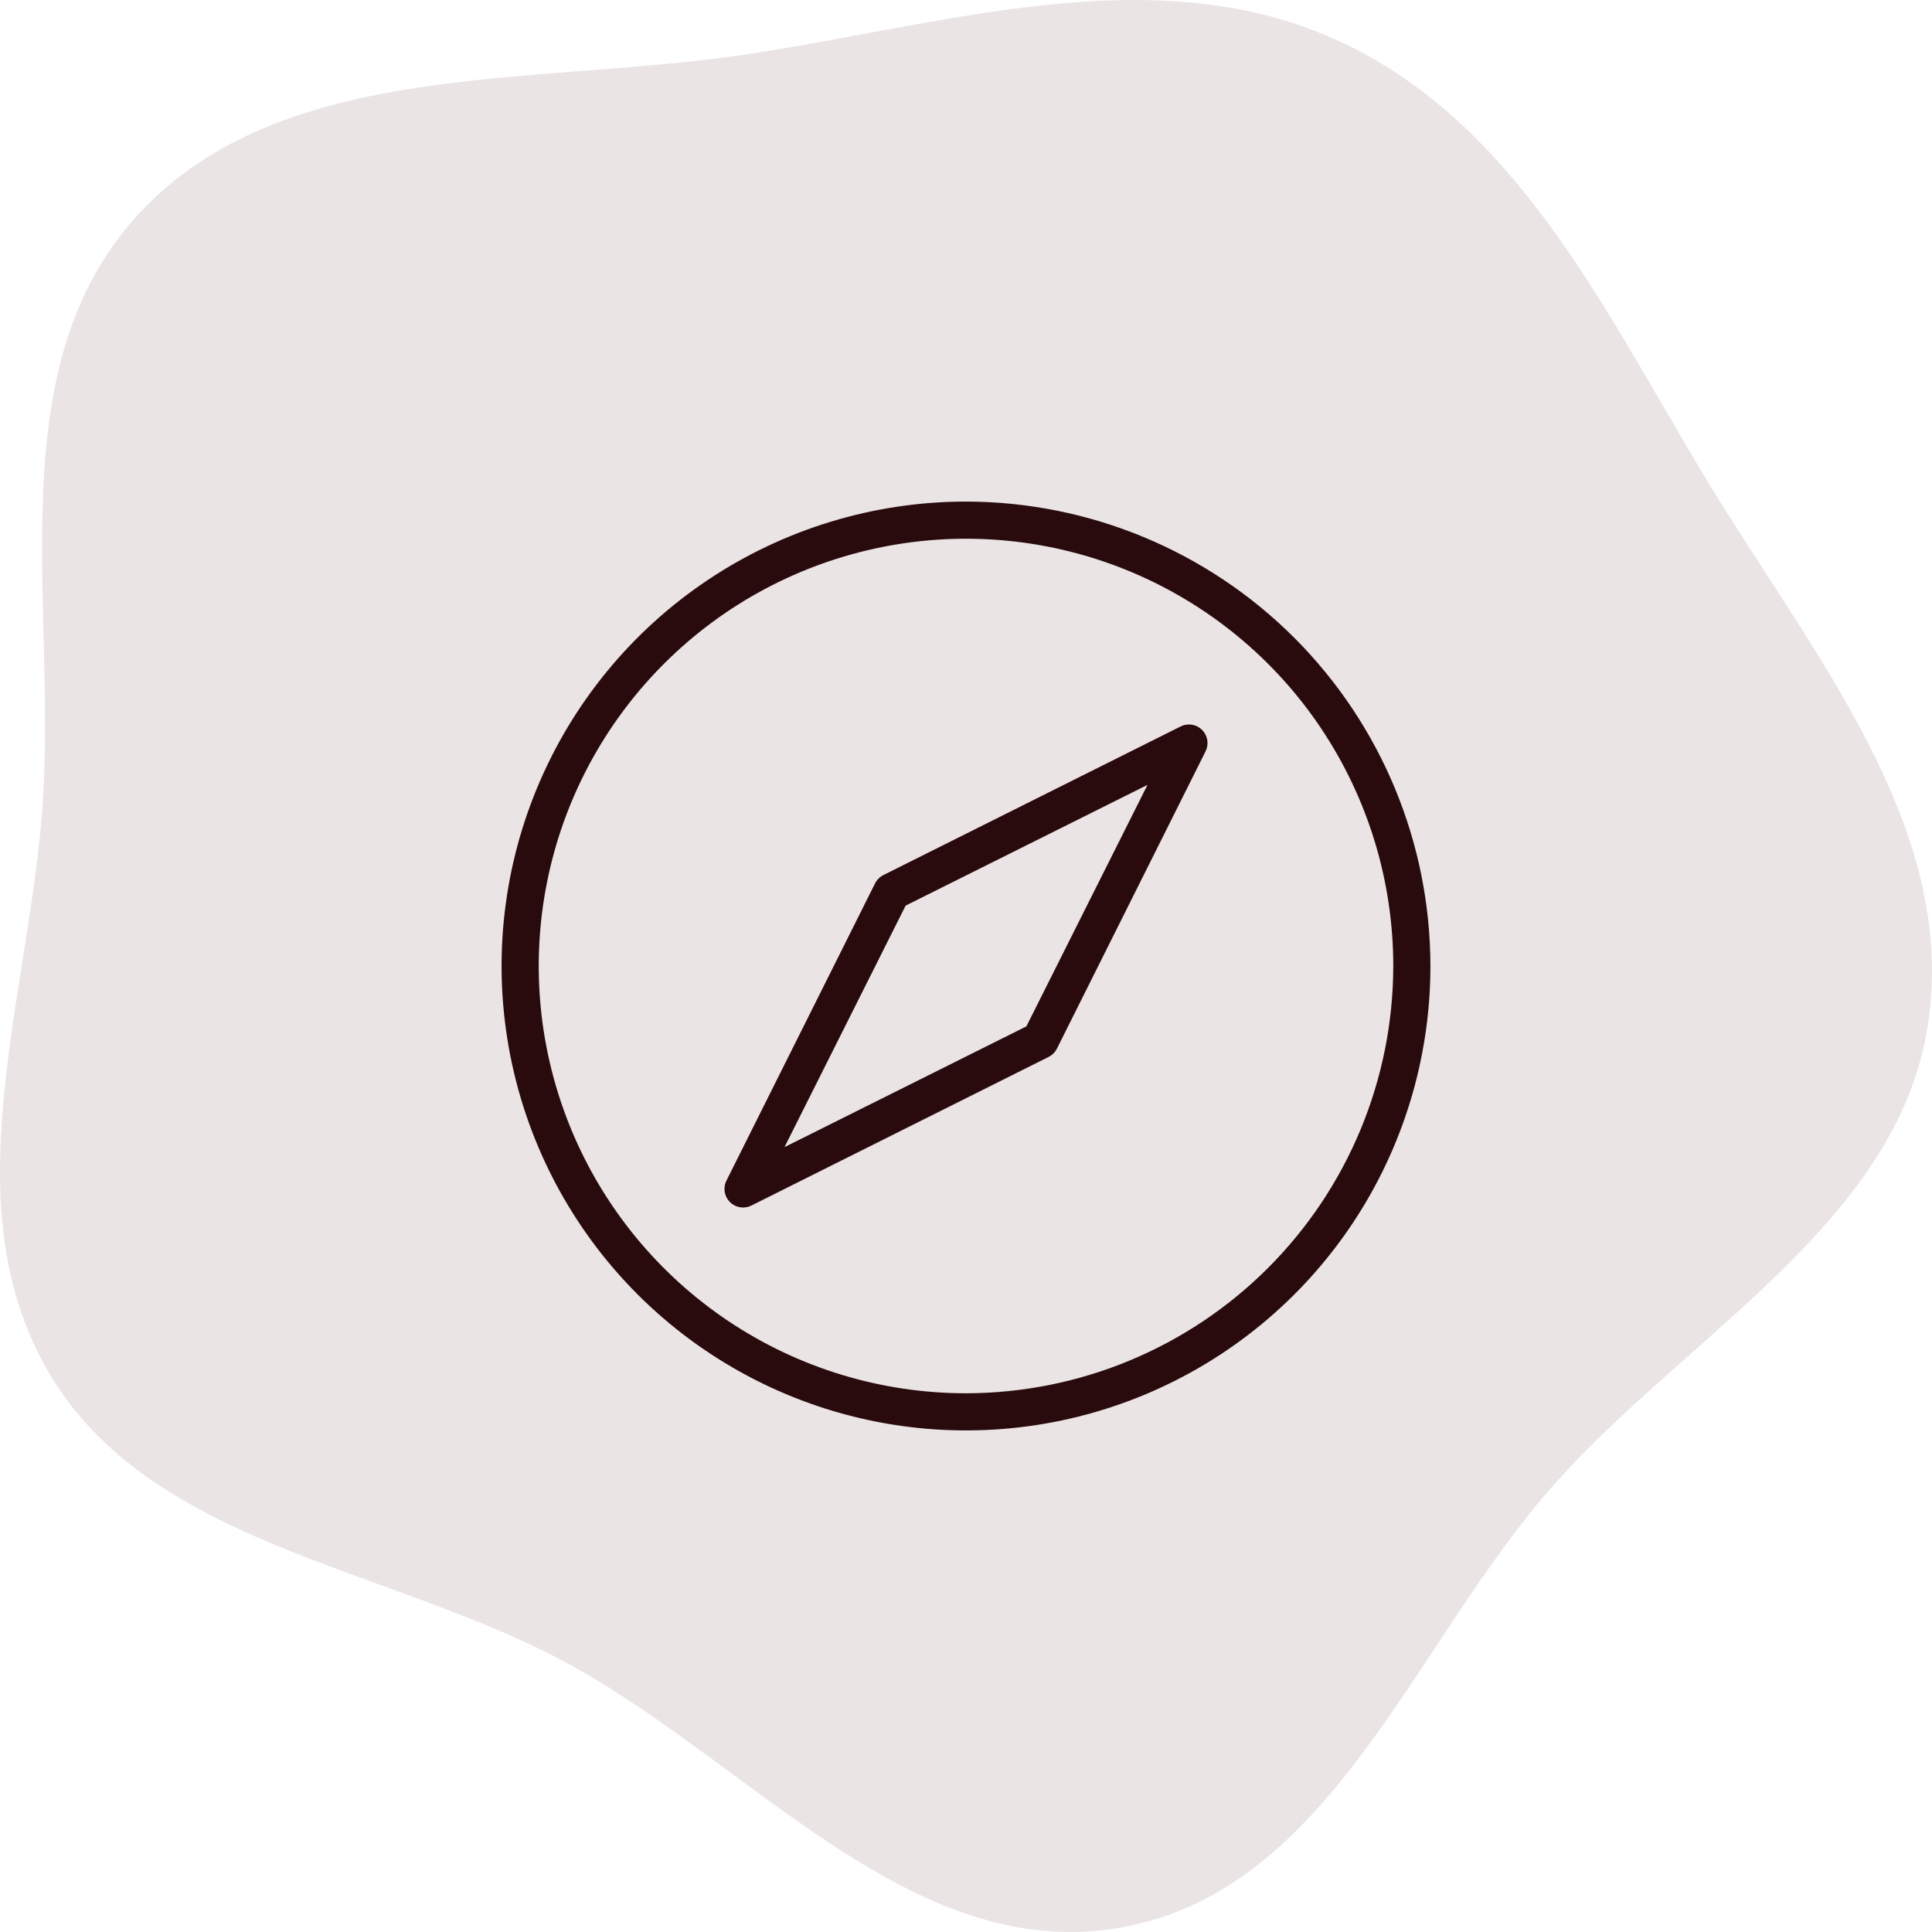
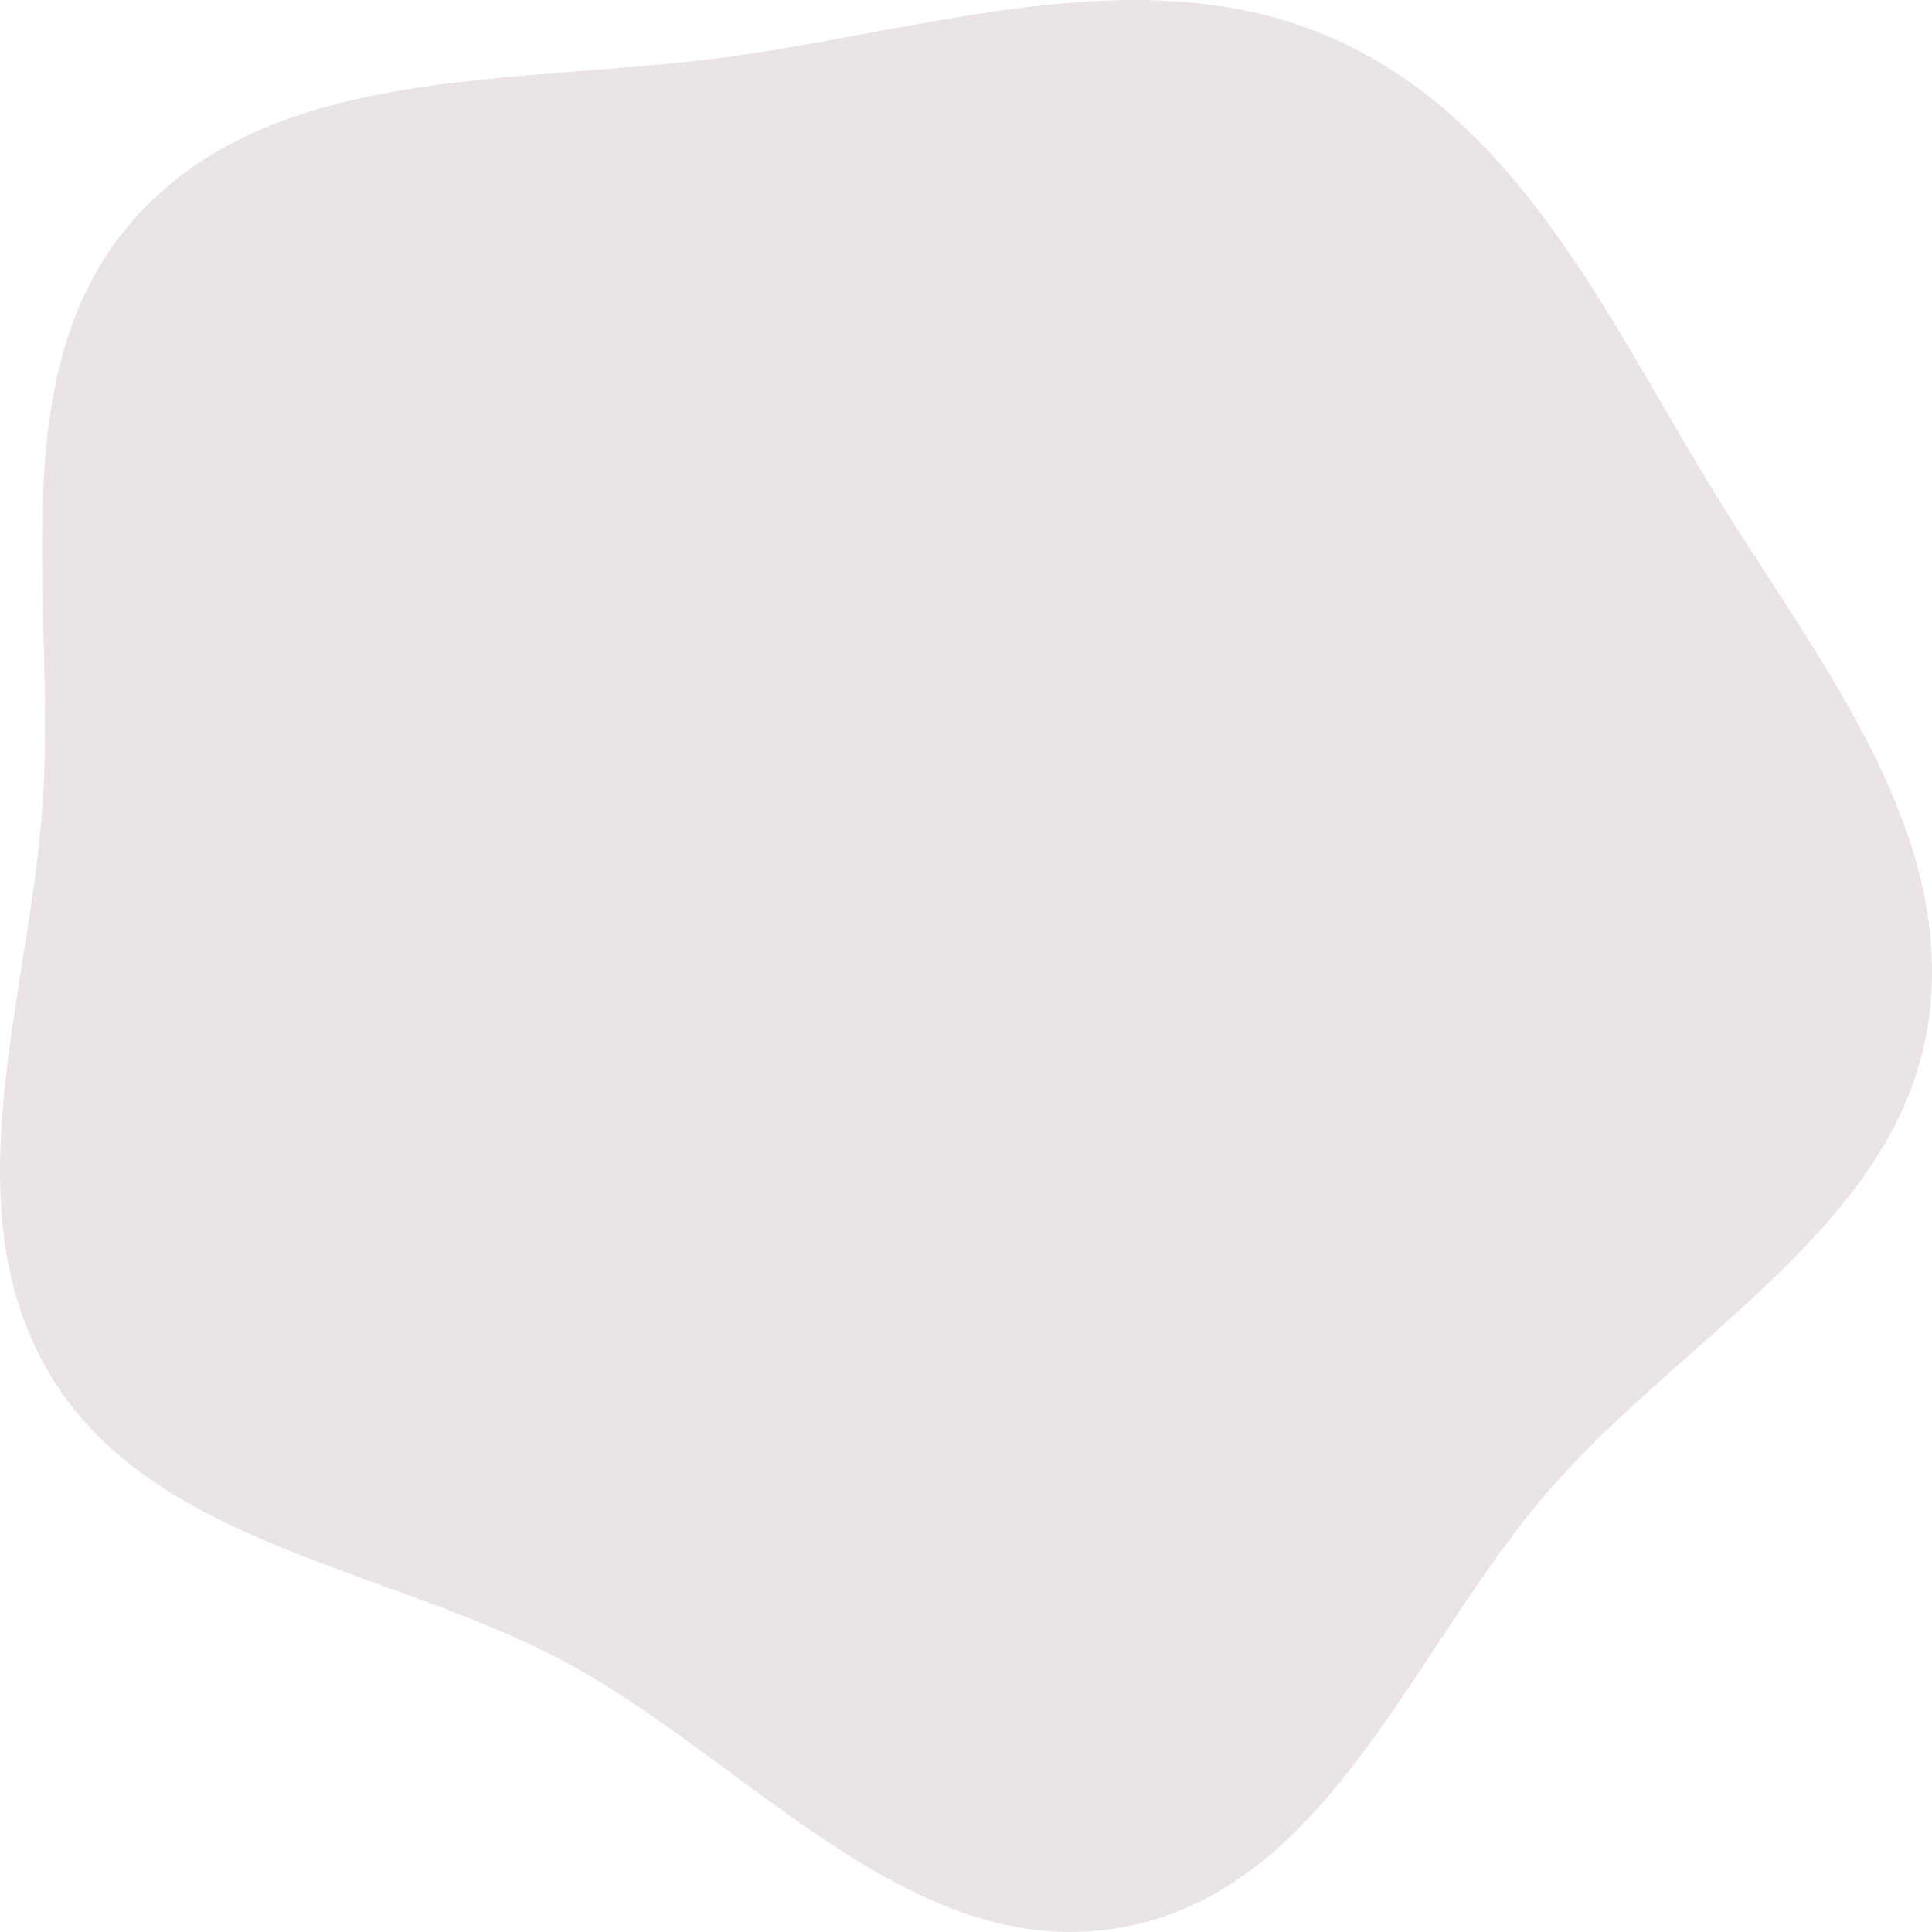
<svg xmlns="http://www.w3.org/2000/svg" width="104" height="104" viewBox="0 0 104 104" fill="none">
  <path opacity="0.12" fill-rule="evenodd" clip-rule="evenodd" d="M91.86 25.816C97.472 35.102 105.398 44.448 103.789 55.121C102.188 65.737 90.98 71.722 83.714 79.847C76.1 88.362 71.726 101.783 60.289 103.768C48.849 105.754 40.12 94.466 29.89 89.189C20.449 84.319 8.155 83.02 2.747 74.087C-2.689 65.106 1.486 53.974 2.275 43.57C3.114 32.506 -0.179 19.757 7.494 11.486C15.181 3.201 28.596 4.627 39.952 2.958C50.693 1.379 61.851 -2.296 71.716 2.048C81.6 6.401 86.38 16.747 91.86 25.816Z" fill="#561E22" />
-   <path d="M52 27C47.056 27 42.222 28.466 38.111 31.213C33.999 33.96 30.795 37.865 28.903 42.433C27.011 47.001 26.516 52.028 27.48 56.877C28.445 61.727 30.826 66.181 34.322 69.678C37.819 73.174 42.273 75.555 47.123 76.52C51.972 77.484 56.999 76.989 61.567 75.097C66.135 73.205 70.04 70.001 72.787 65.889C75.534 61.778 77 56.944 77 52C76.993 45.372 74.356 39.017 69.67 34.33C64.983 29.643 58.628 27.007 52 27ZM52 75C47.451 75 43.004 73.651 39.222 71.124C35.44 68.597 32.492 65.004 30.751 60.802C29.01 56.599 28.555 51.974 29.442 47.513C30.329 43.051 32.52 38.953 35.737 35.736C38.953 32.52 43.051 30.329 47.513 29.442C51.974 28.555 56.599 29.01 60.802 30.751C65.004 32.492 68.597 35.44 71.124 39.222C73.651 43.004 75 47.451 75 52C74.993 58.098 72.568 63.944 68.256 68.256C63.944 72.568 58.098 74.993 52 75ZM63.553 39.105L47.553 47.105C47.36 47.203 47.203 47.36 47.105 47.553L39.105 63.553C39.029 63.705 38.993 63.874 39 64.045C39.008 64.215 39.059 64.381 39.149 64.526C39.238 64.671 39.364 64.791 39.513 64.874C39.662 64.957 39.83 65 40 65C40.155 65 40.308 64.964 40.447 64.895L56.447 56.895C56.64 56.797 56.797 56.64 56.895 56.447L64.895 40.447C64.989 40.26 65.022 40.047 64.989 39.839C64.955 39.632 64.857 39.44 64.709 39.291C64.56 39.143 64.368 39.045 64.161 39.011C63.953 38.978 63.74 39.011 63.553 39.105ZM55.25 55.25L42.23 61.75L48.75 48.75L61.77 42.25L55.25 55.25Z" fill="#290B0D" />
</svg>